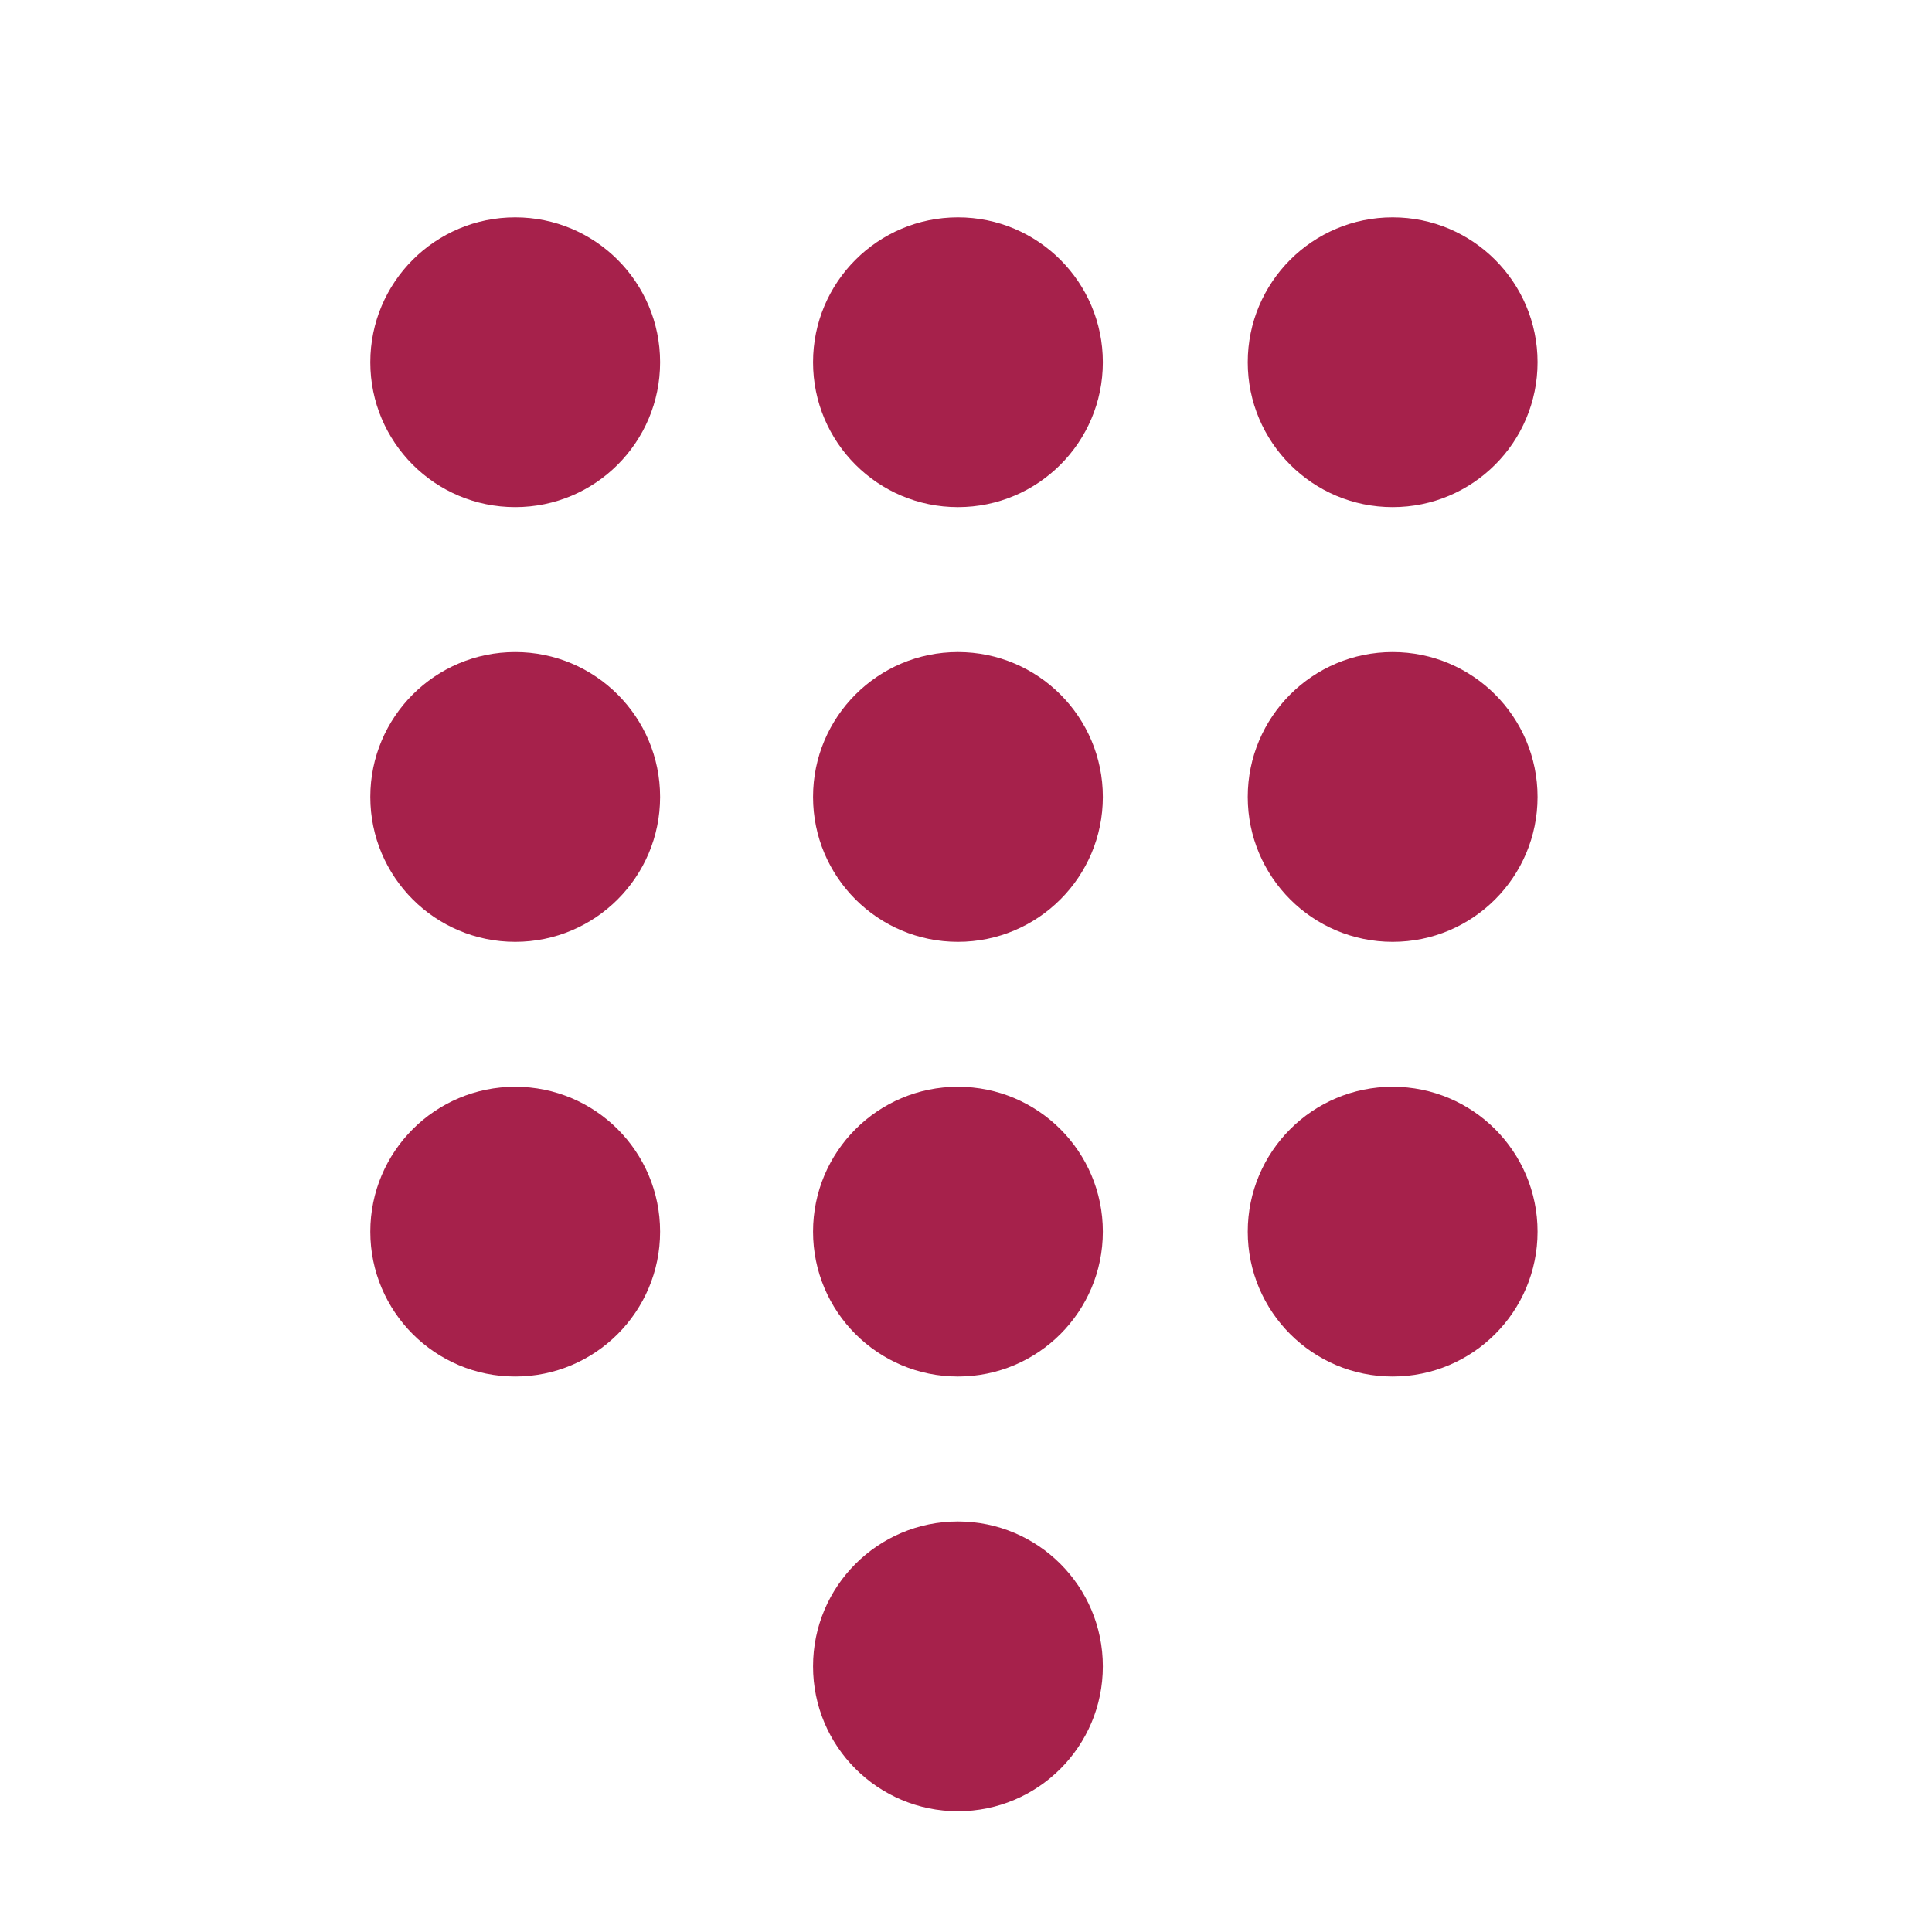
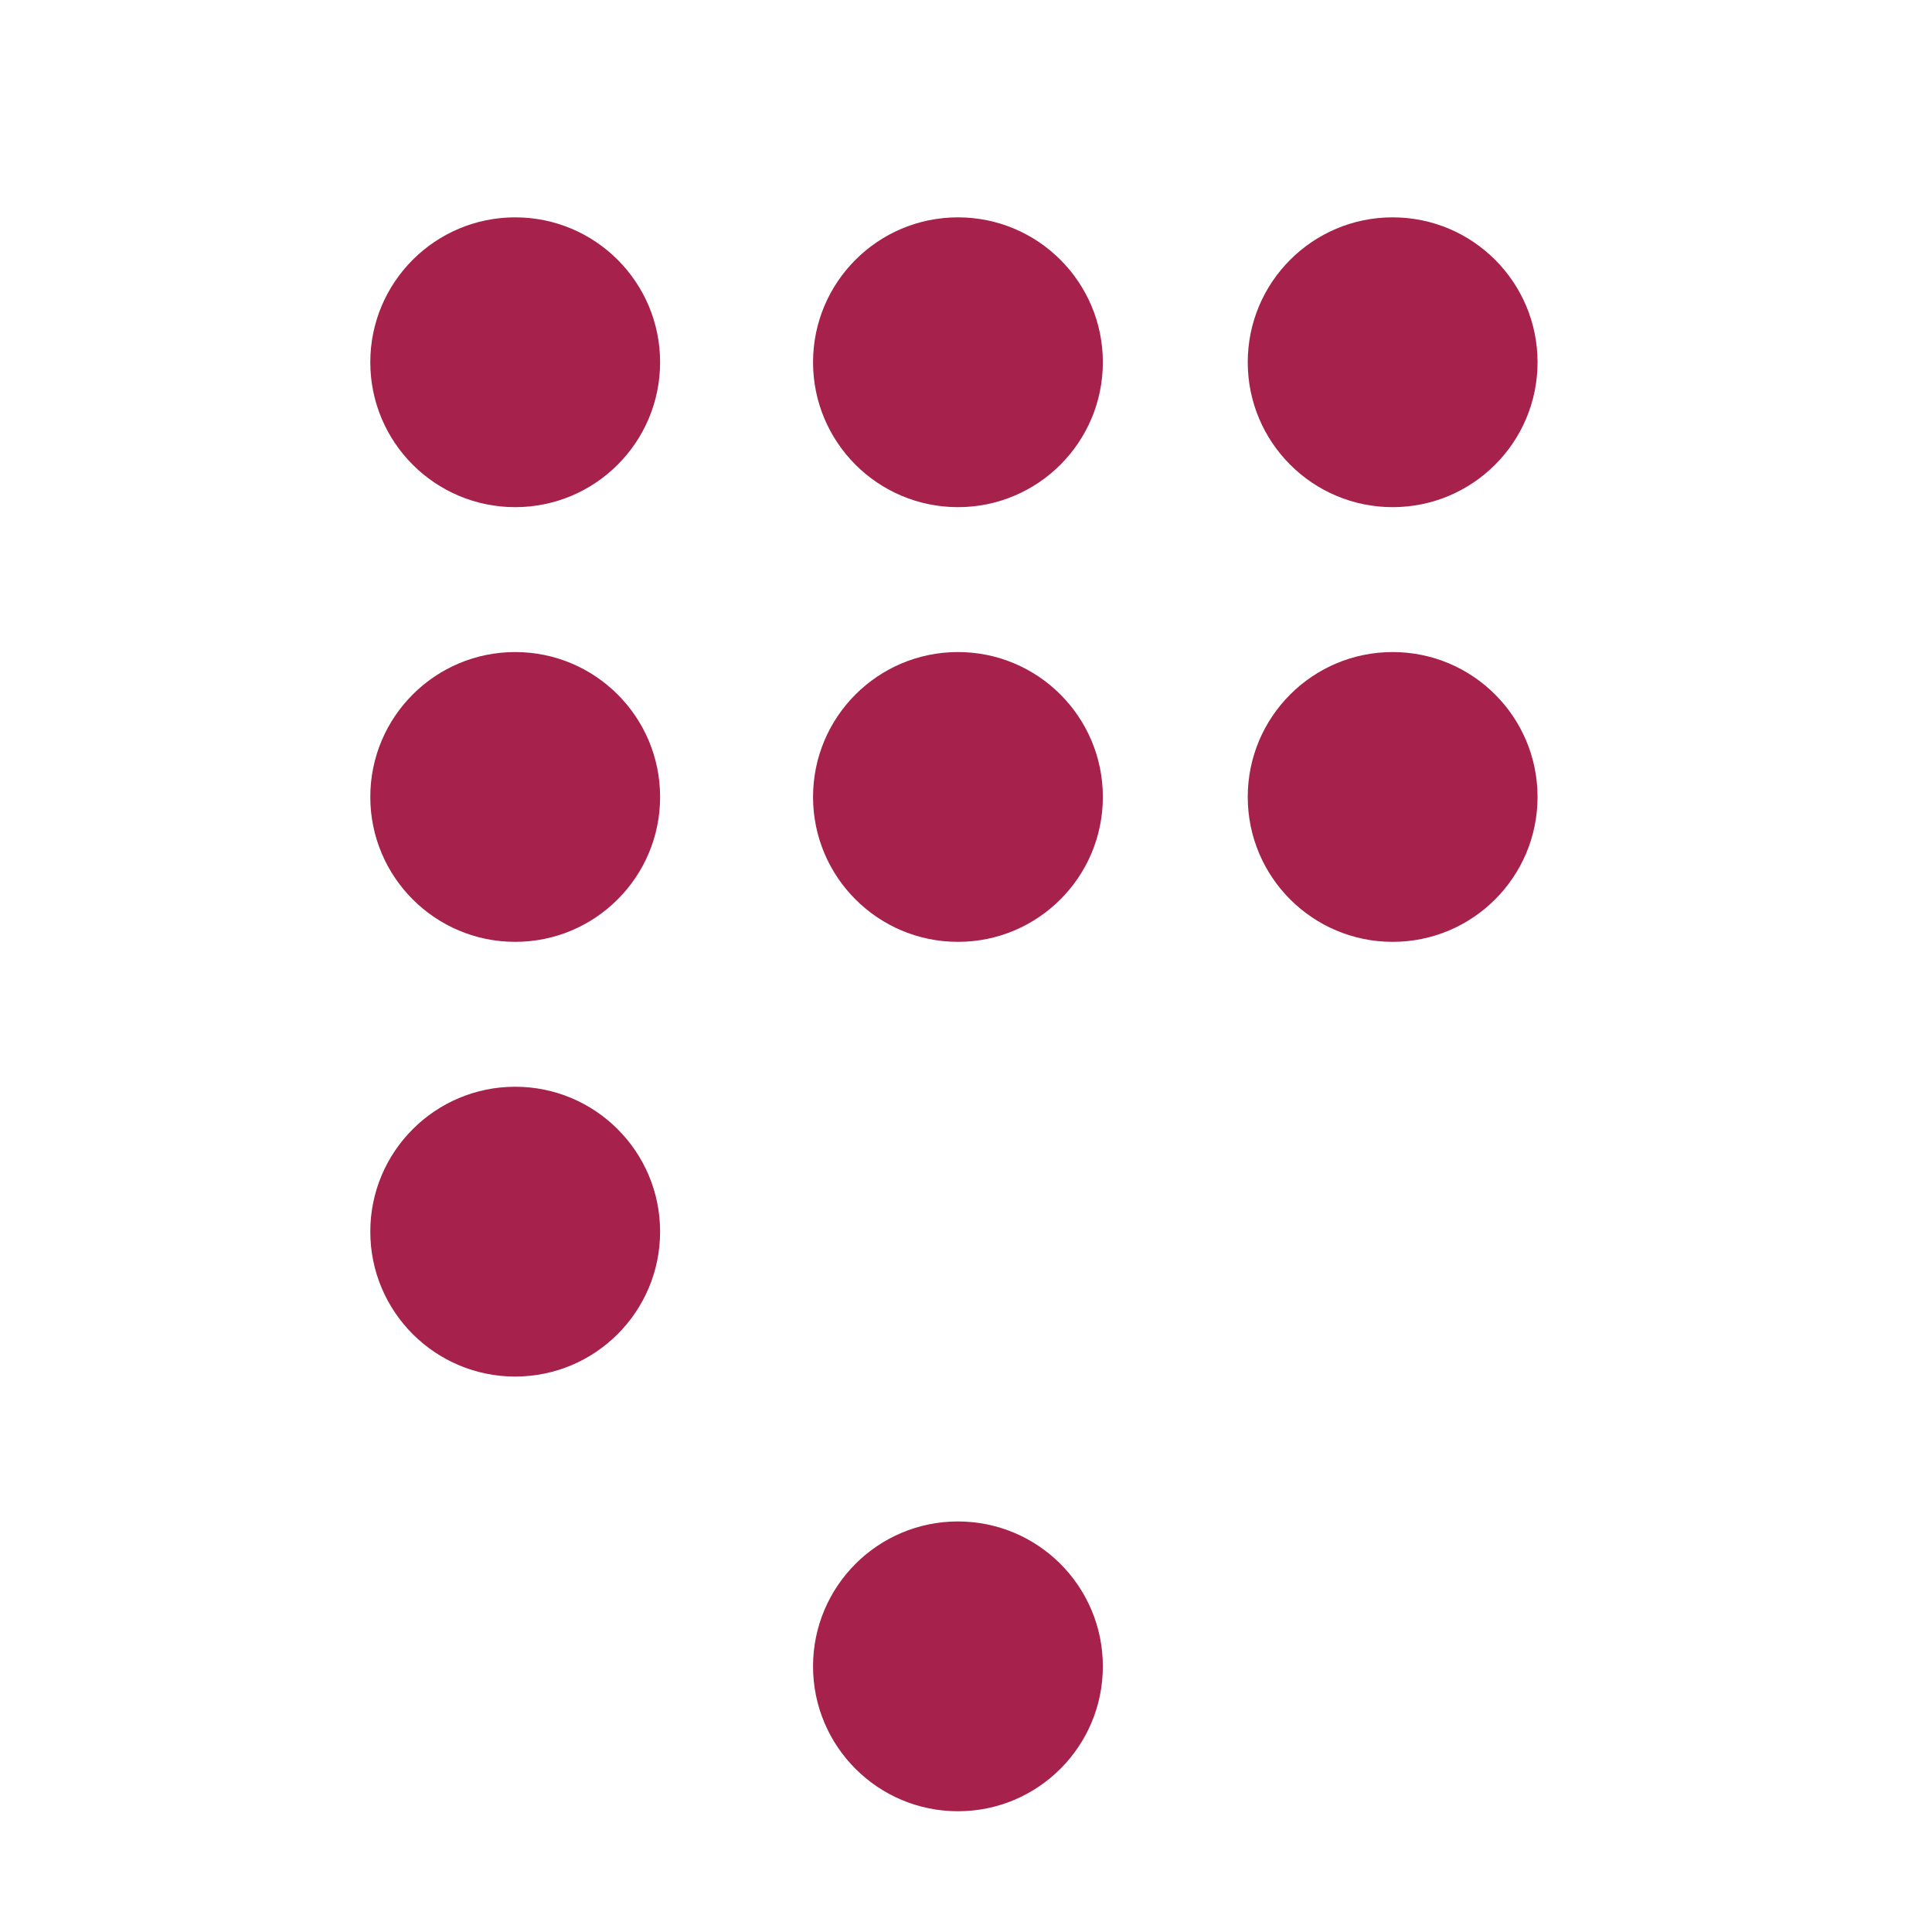
<svg xmlns="http://www.w3.org/2000/svg" version="1.1" id="Ebene_1" x="0px" y="0px" viewBox="0 0 24 24" style="enable-background:new 0 0 24 24;" xml:space="preserve">
  <style type="text/css">
	.st0{fill:#A6214B;}
</style>
  <g>
    <circle class="st0" cx="6.4" cy="15.3" r="1.8" />
    <circle class="st0" cx="6.4" cy="9.9" r="1.8" />
    <circle class="st0" cx="6.4" cy="4.5" r="1.8" />
    <circle class="st0" cx="11.9" cy="4.5" r="1.8" />
    <circle class="st0" cx="11.9" cy="9.9" r="1.8" />
-     <circle class="st0" cx="11.9" cy="15.3" r="1.8" />
    <circle class="st0" cx="11.9" cy="20.7" r="1.8" />
    <circle class="st0" cx="17.3" cy="4.5" r="1.8" />
    <circle class="st0" cx="17.3" cy="9.9" r="1.8" />
-     <circle class="st0" cx="17.3" cy="15.3" r="1.8" />
  </g>
</svg>